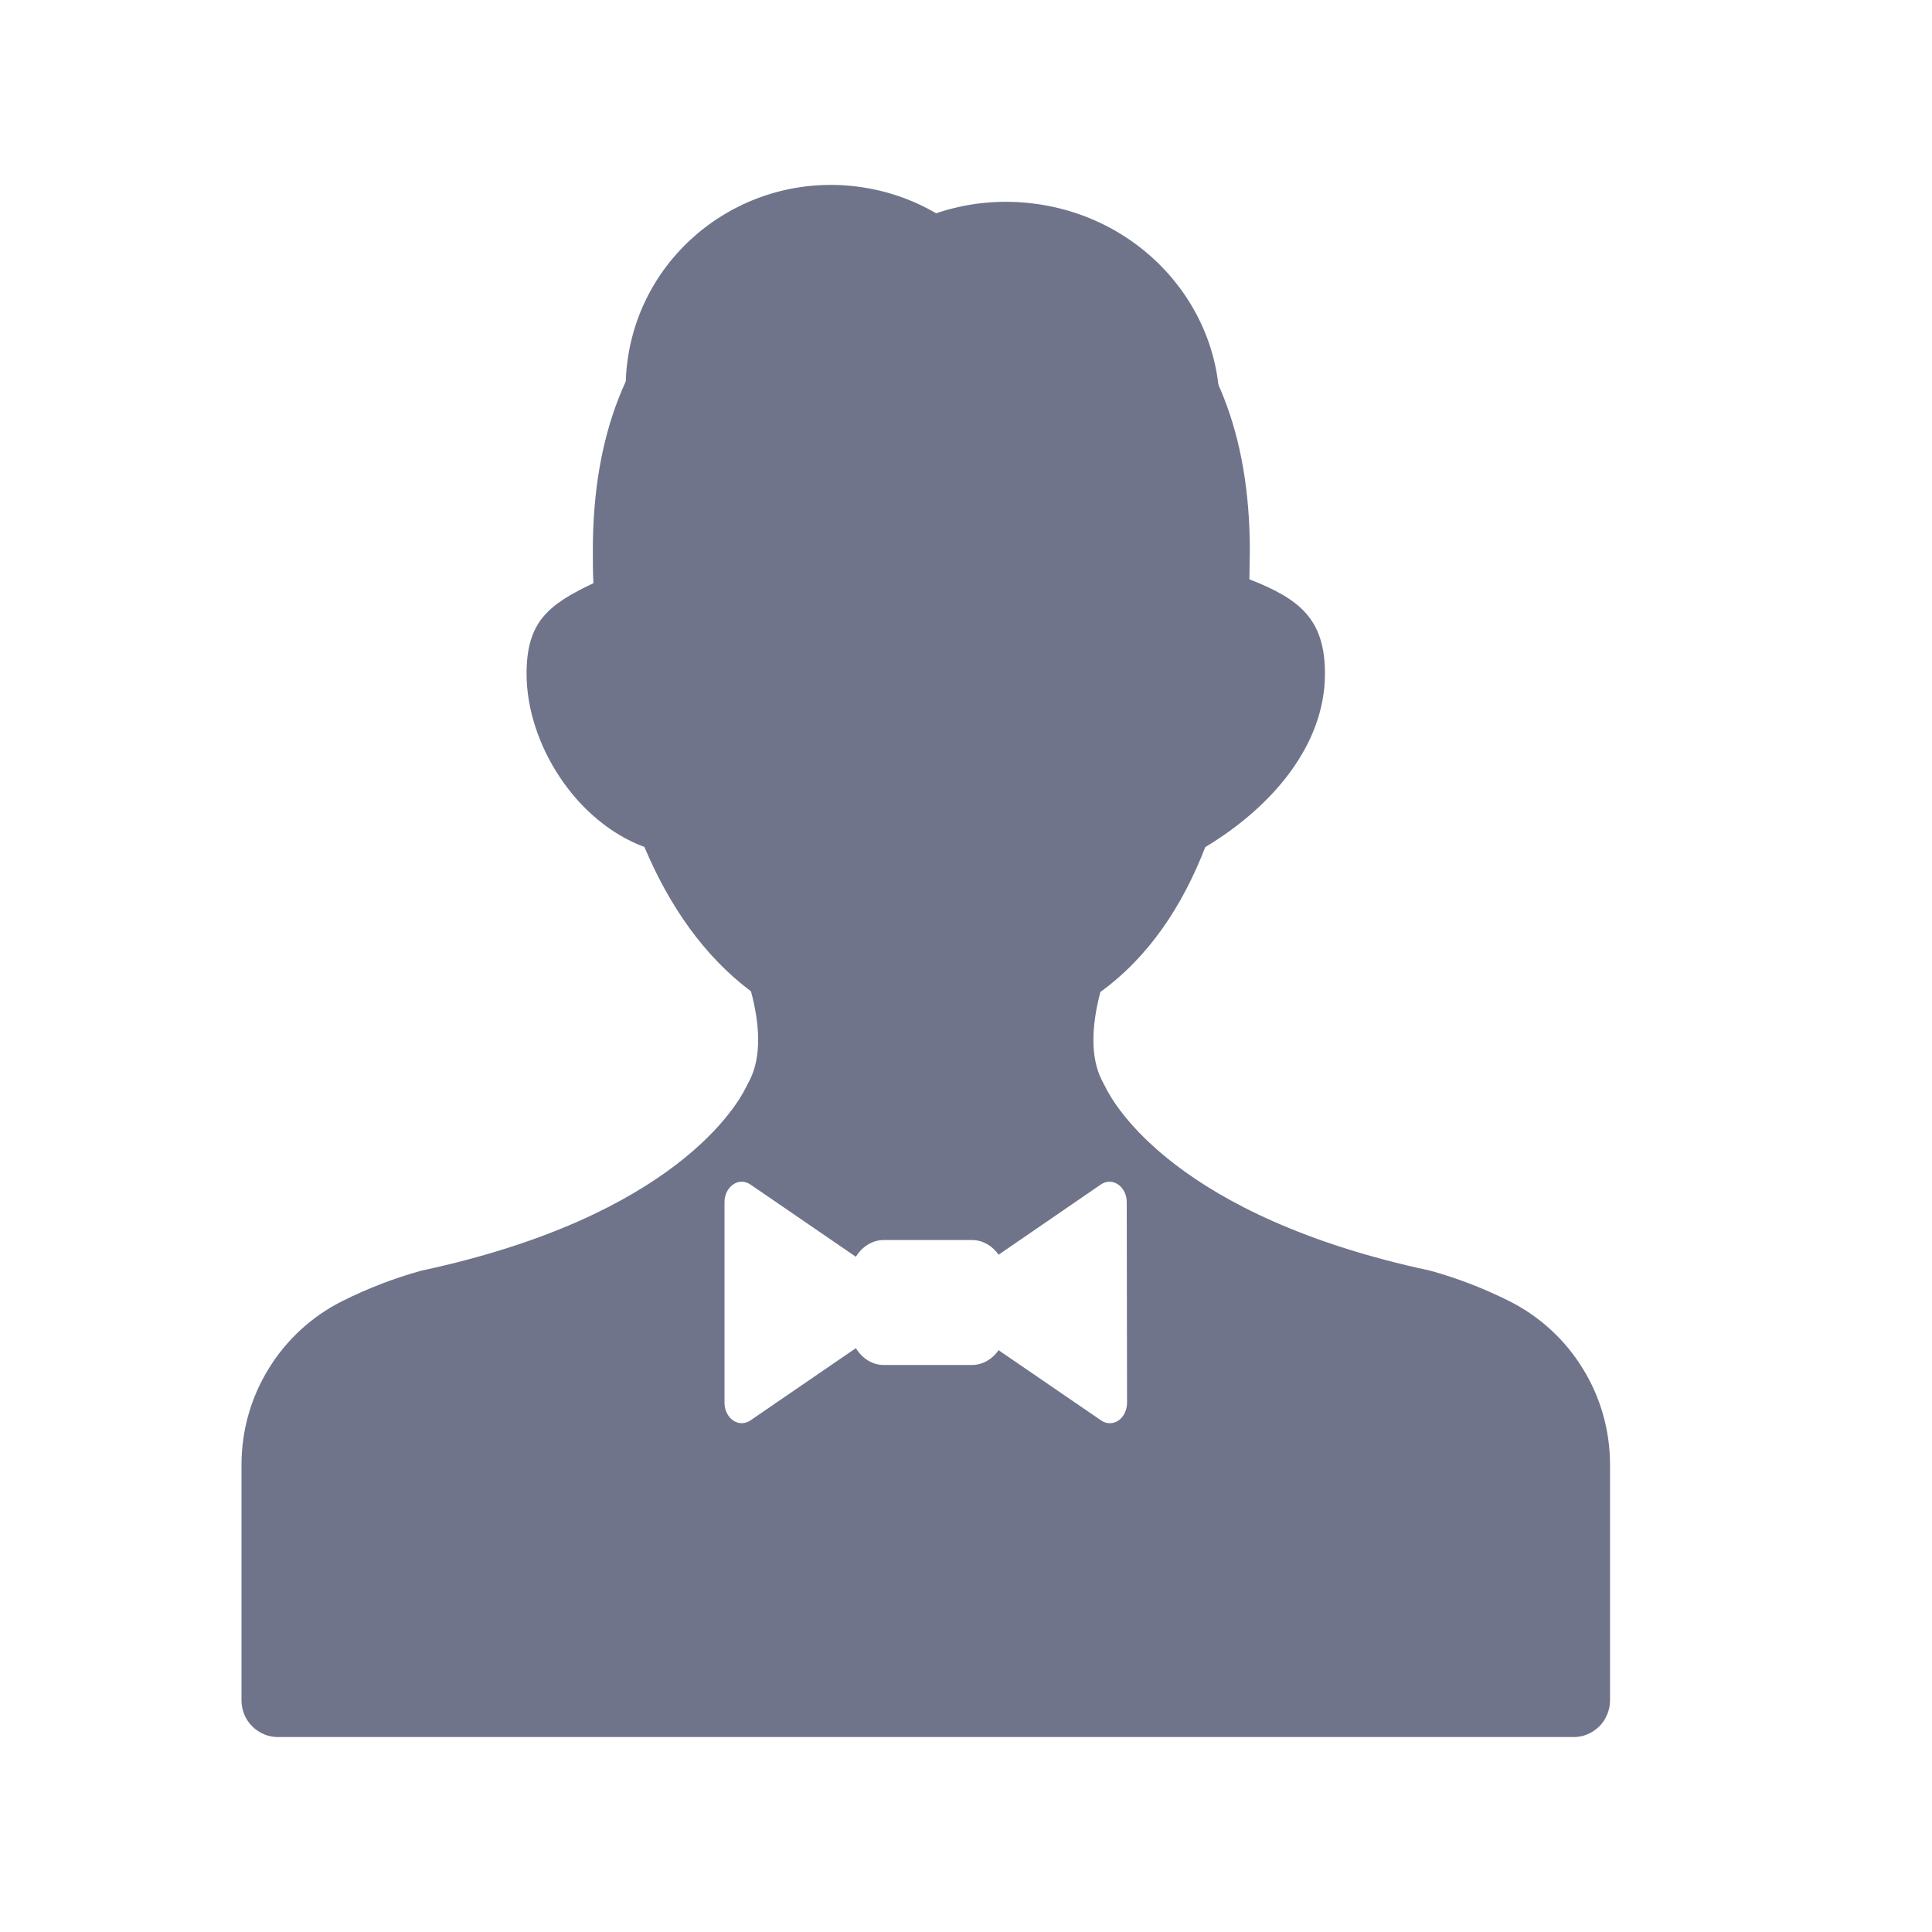
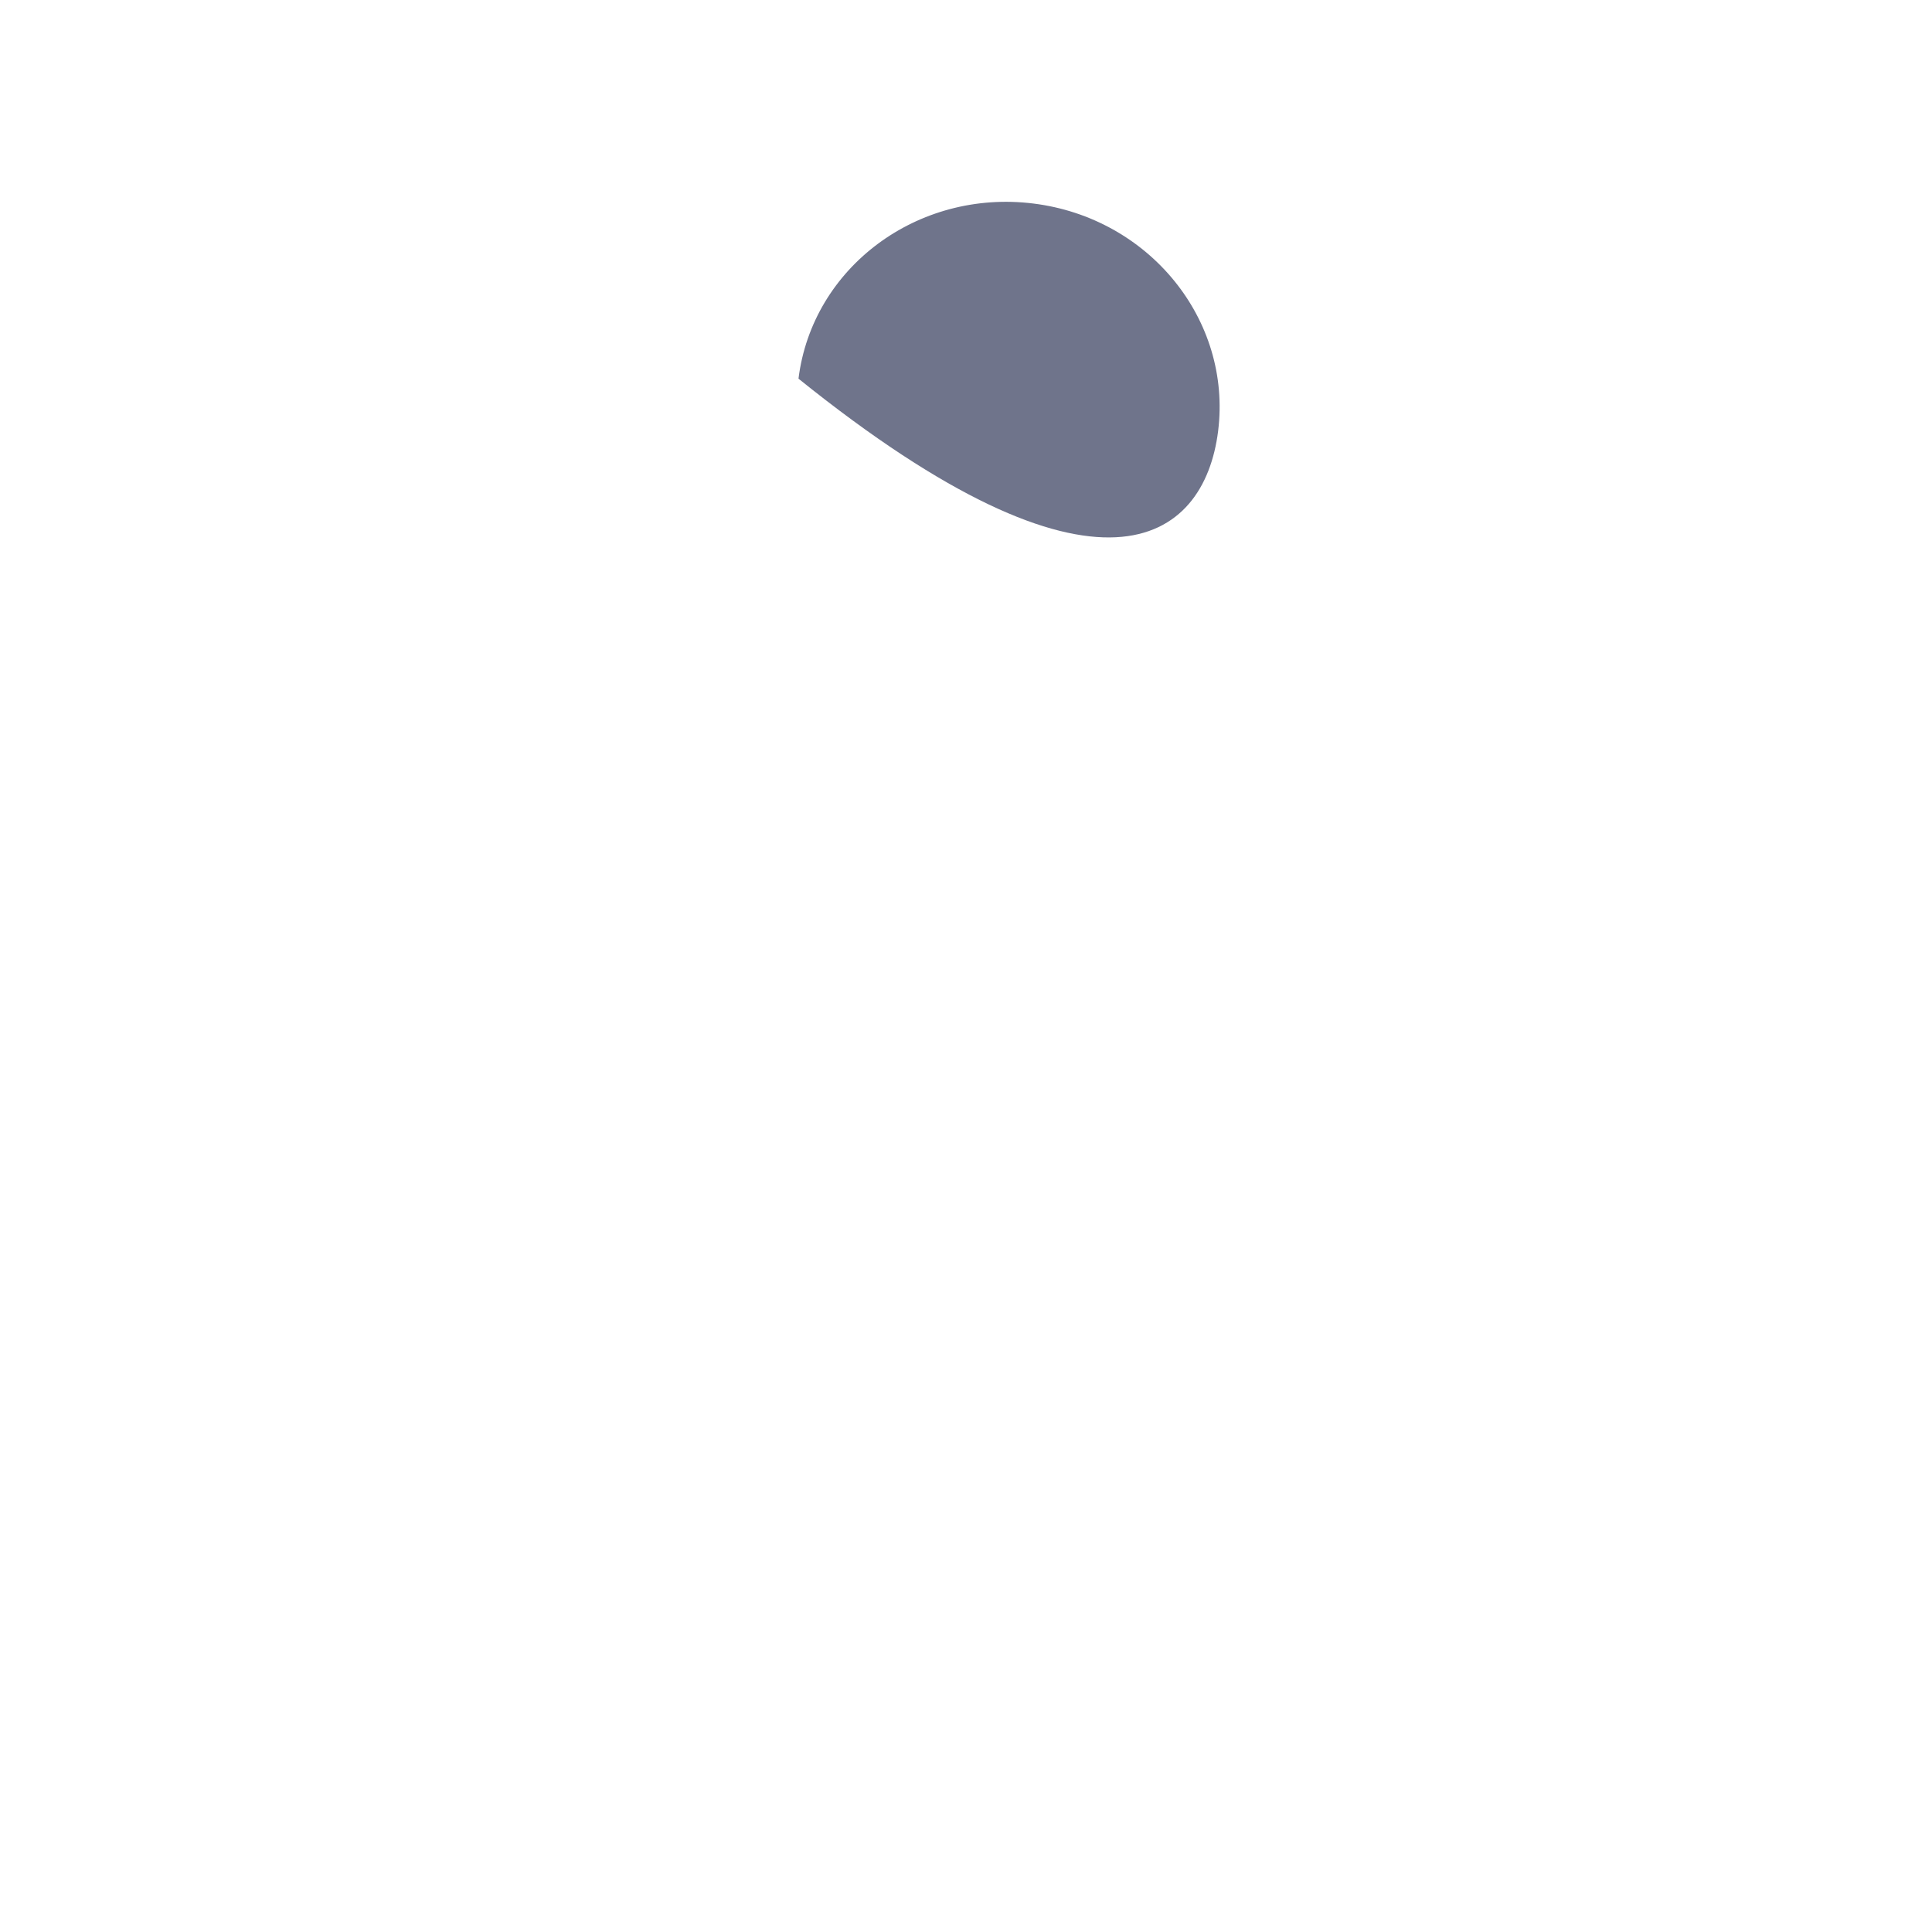
<svg xmlns="http://www.w3.org/2000/svg" width="20" height="20" viewBox="0 0 20 20" fill="none">
-   <path fill-rule="evenodd" clip-rule="evenodd" d="M14.806 13.154C15.088 13.232 15.362 13.338 15.624 13.469C15.937 13.626 16.201 13.868 16.384 14.166C16.569 14.464 16.666 14.807 16.667 15.158V17.603C16.667 17.653 16.657 17.703 16.637 17.749C16.618 17.796 16.59 17.838 16.554 17.873C16.518 17.908 16.476 17.936 16.429 17.955C16.383 17.974 16.333 17.983 16.282 17.982H2.885C2.834 17.983 2.784 17.974 2.738 17.955C2.691 17.936 2.649 17.908 2.613 17.873C2.577 17.838 2.549 17.796 2.529 17.749C2.51 17.703 2.5 17.653 2.5 17.603V15.158C2.501 14.807 2.598 14.464 2.783 14.166C2.967 13.867 3.23 13.626 3.543 13.469C3.805 13.338 4.079 13.232 4.361 13.154C6.992 12.591 7.64 11.428 7.725 11.251C7.731 11.238 7.737 11.226 7.744 11.214C7.75 11.202 7.756 11.191 7.762 11.18C7.887 10.929 7.863 10.594 7.774 10.262C7.288 9.898 6.927 9.376 6.671 8.768C5.958 8.503 5.451 7.698 5.451 6.974C5.451 6.435 5.678 6.258 6.143 6.037C6.137 5.923 6.137 5.809 6.137 5.696C6.137 3.247 7.66 2.233 9.538 2.233C11.415 2.233 12.938 3.246 12.938 5.696C12.938 5.746 12.937 5.796 12.936 5.846C12.935 5.896 12.934 5.947 12.934 5.997C13.448 6.199 13.716 6.403 13.716 6.974C13.716 7.704 13.18 8.346 12.477 8.769C12.24 9.381 11.892 9.905 11.391 10.269C11.304 10.601 11.281 10.931 11.405 11.18C11.411 11.191 11.416 11.202 11.422 11.213C11.429 11.225 11.436 11.238 11.442 11.251C11.527 11.428 12.175 12.591 14.806 13.154ZM11.667 14.522C11.667 14.559 11.658 14.596 11.643 14.628C11.627 14.66 11.605 14.687 11.578 14.705C11.551 14.724 11.52 14.733 11.489 14.733C11.457 14.733 11.427 14.724 11.4 14.705L10.337 13.977C10.304 14.025 10.262 14.063 10.215 14.09C10.167 14.116 10.116 14.13 10.063 14.13H9.146C9.09 14.13 9.035 14.114 8.986 14.084C8.936 14.054 8.893 14.01 8.86 13.956L7.767 14.705C7.74 14.723 7.709 14.733 7.678 14.733C7.647 14.733 7.616 14.723 7.589 14.704C7.562 14.686 7.54 14.659 7.524 14.627C7.508 14.595 7.5 14.559 7.5 14.522V12.444C7.5 12.407 7.508 12.371 7.524 12.339C7.54 12.307 7.562 12.28 7.589 12.262C7.616 12.243 7.647 12.233 7.678 12.233C7.709 12.233 7.74 12.243 7.767 12.261L8.86 13.01C8.893 12.956 8.936 12.913 8.986 12.883C9.035 12.853 9.091 12.837 9.146 12.837H10.063C10.116 12.837 10.167 12.85 10.215 12.877C10.262 12.903 10.304 12.941 10.337 12.989L11.397 12.261C11.424 12.243 11.455 12.233 11.486 12.233C11.517 12.233 11.548 12.243 11.575 12.262C11.602 12.28 11.624 12.307 11.64 12.339C11.656 12.371 11.664 12.407 11.664 12.444L11.667 14.522Z" fill="#6F748B" />
-   <path d="M12.61 4.462C12.753 3.311 11.897 2.256 10.698 2.107C9.498 1.957 8.409 2.769 8.266 3.92C8.122 5.071 8.978 6.125 10.178 6.275C11.377 6.424 12.466 5.613 12.61 4.462Z" fill="#6F748B" />
-   <path d="M10.726 4.284C10.869 3.13 10.039 2.077 8.87 1.931C7.701 1.785 6.637 2.602 6.493 3.756C6.35 4.91 7.18 5.963 8.349 6.109C9.518 6.254 10.582 5.437 10.726 4.284Z" fill="#6F748B" />
+   <path d="M12.61 4.462C12.753 3.311 11.897 2.256 10.698 2.107C9.498 1.957 8.409 2.769 8.266 3.92C11.377 6.424 12.466 5.613 12.61 4.462Z" fill="#6F748B" />
</svg>